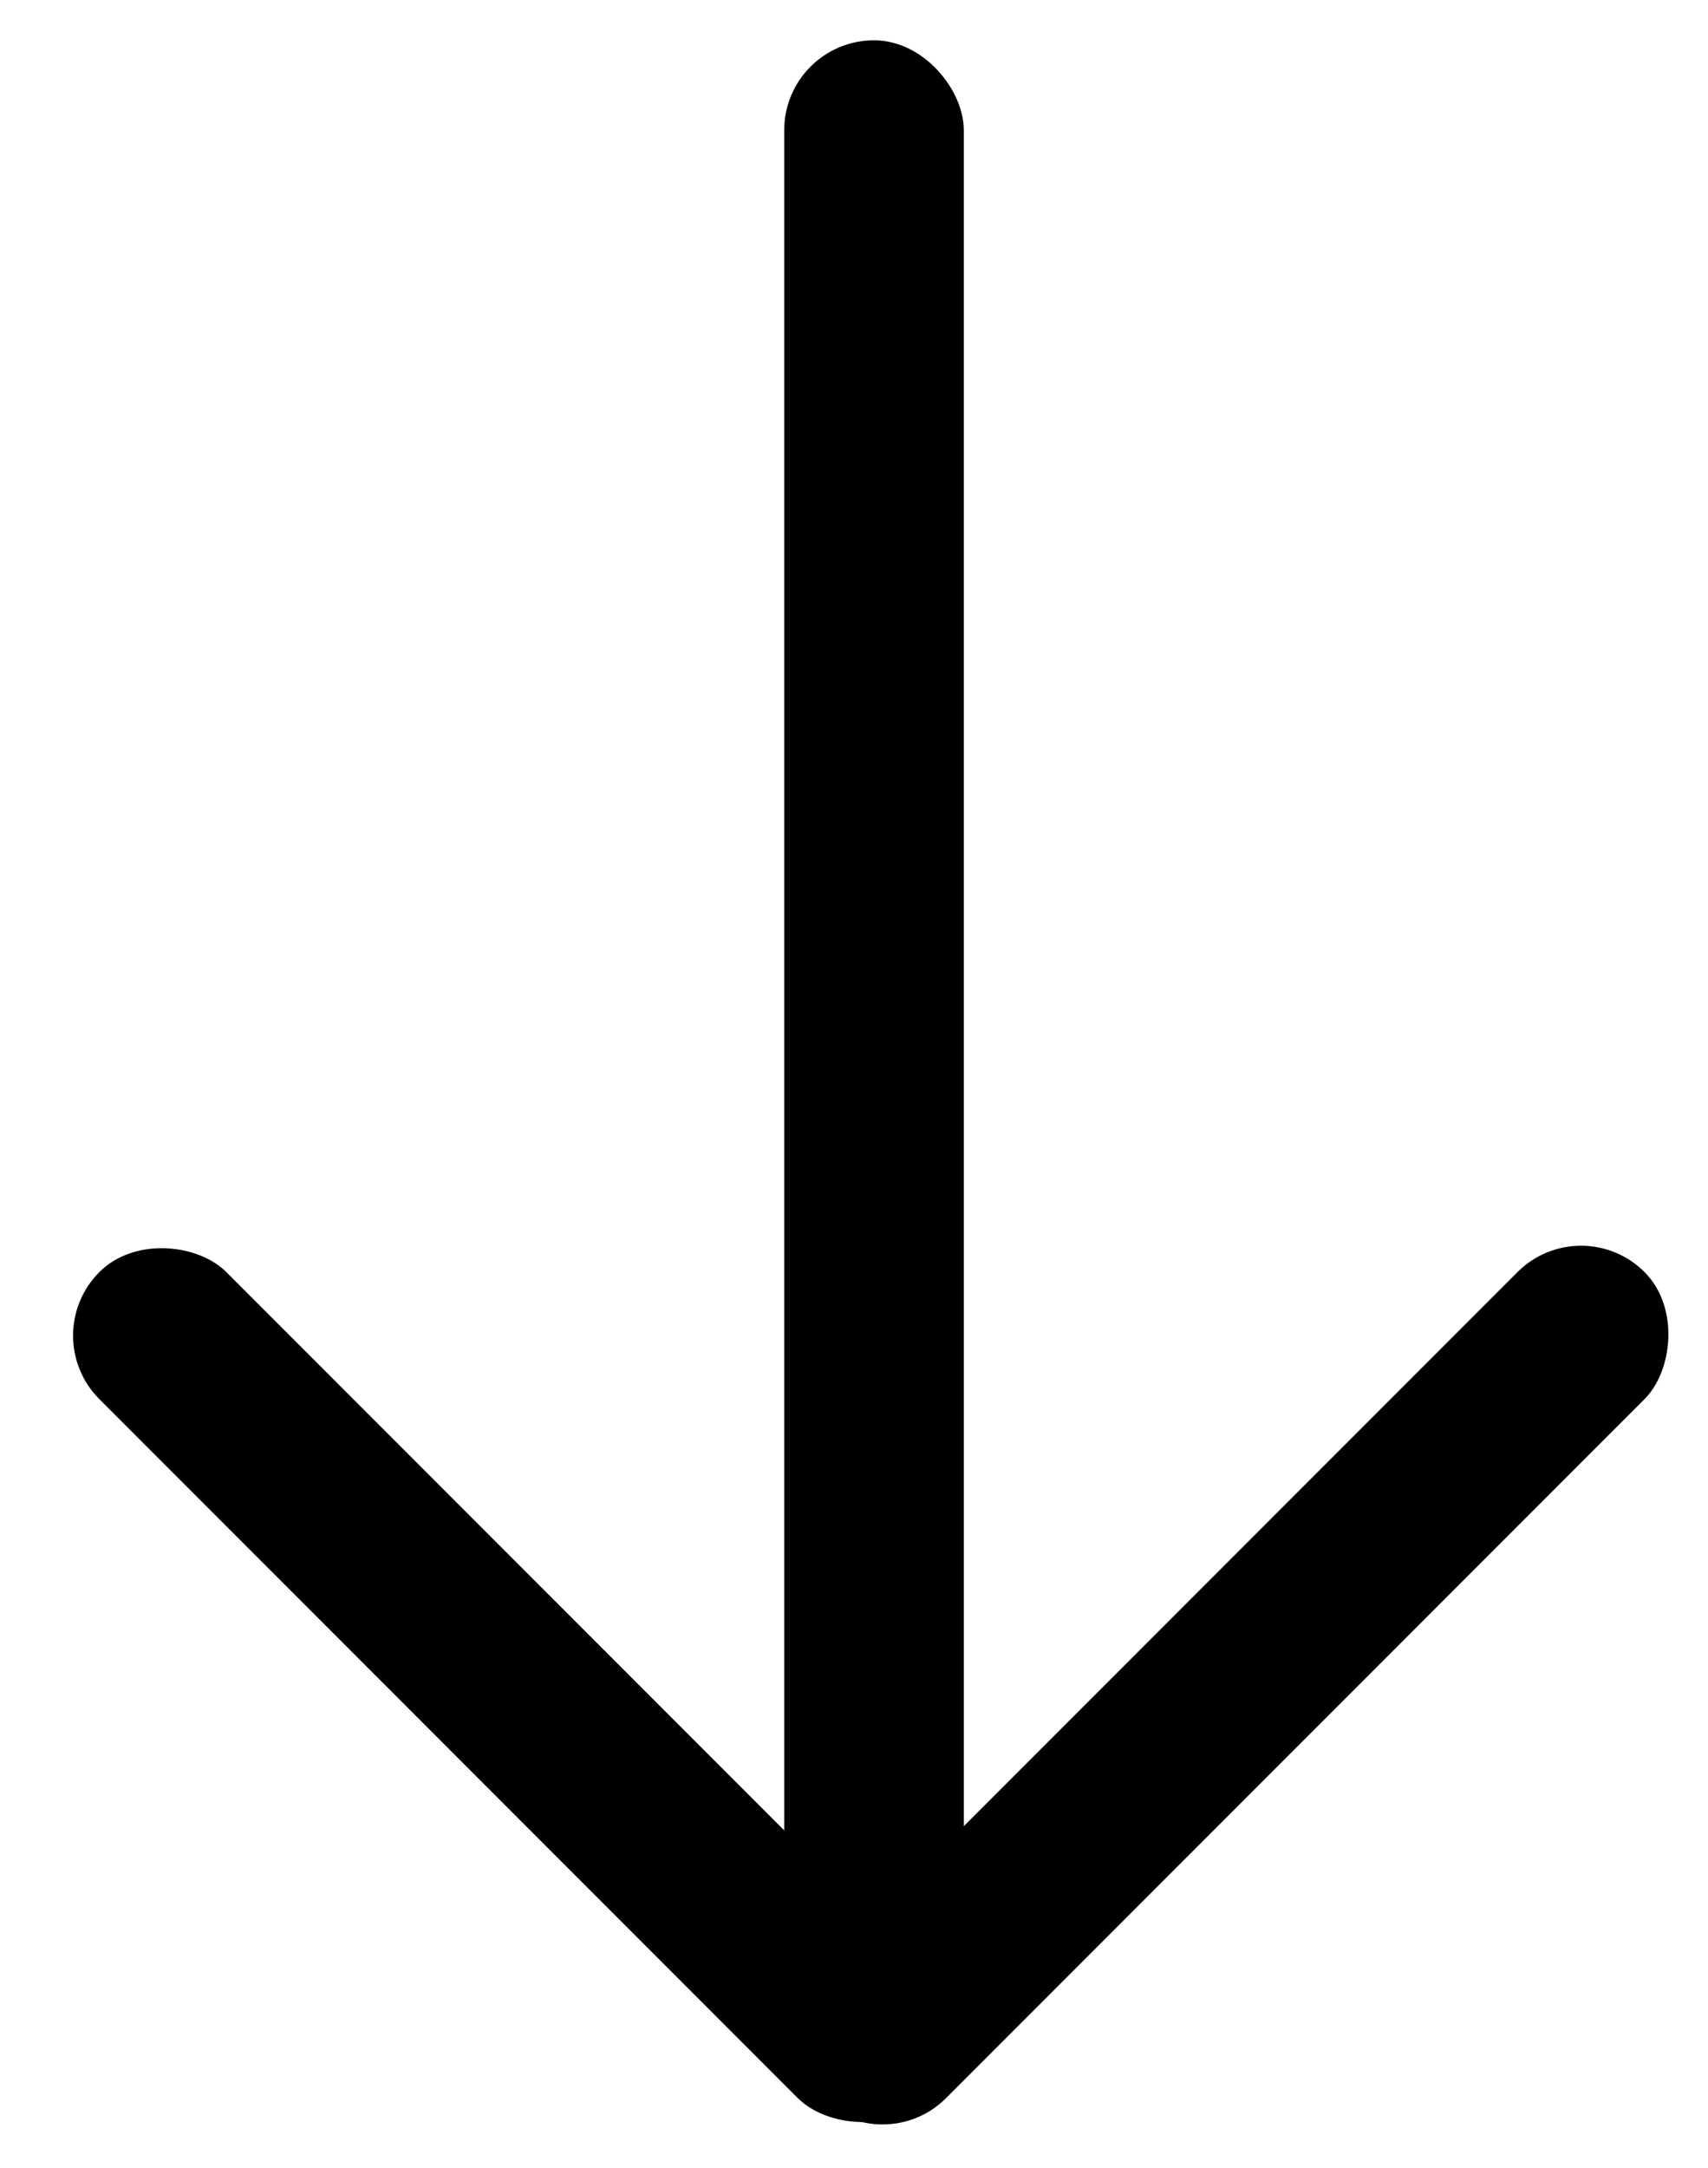
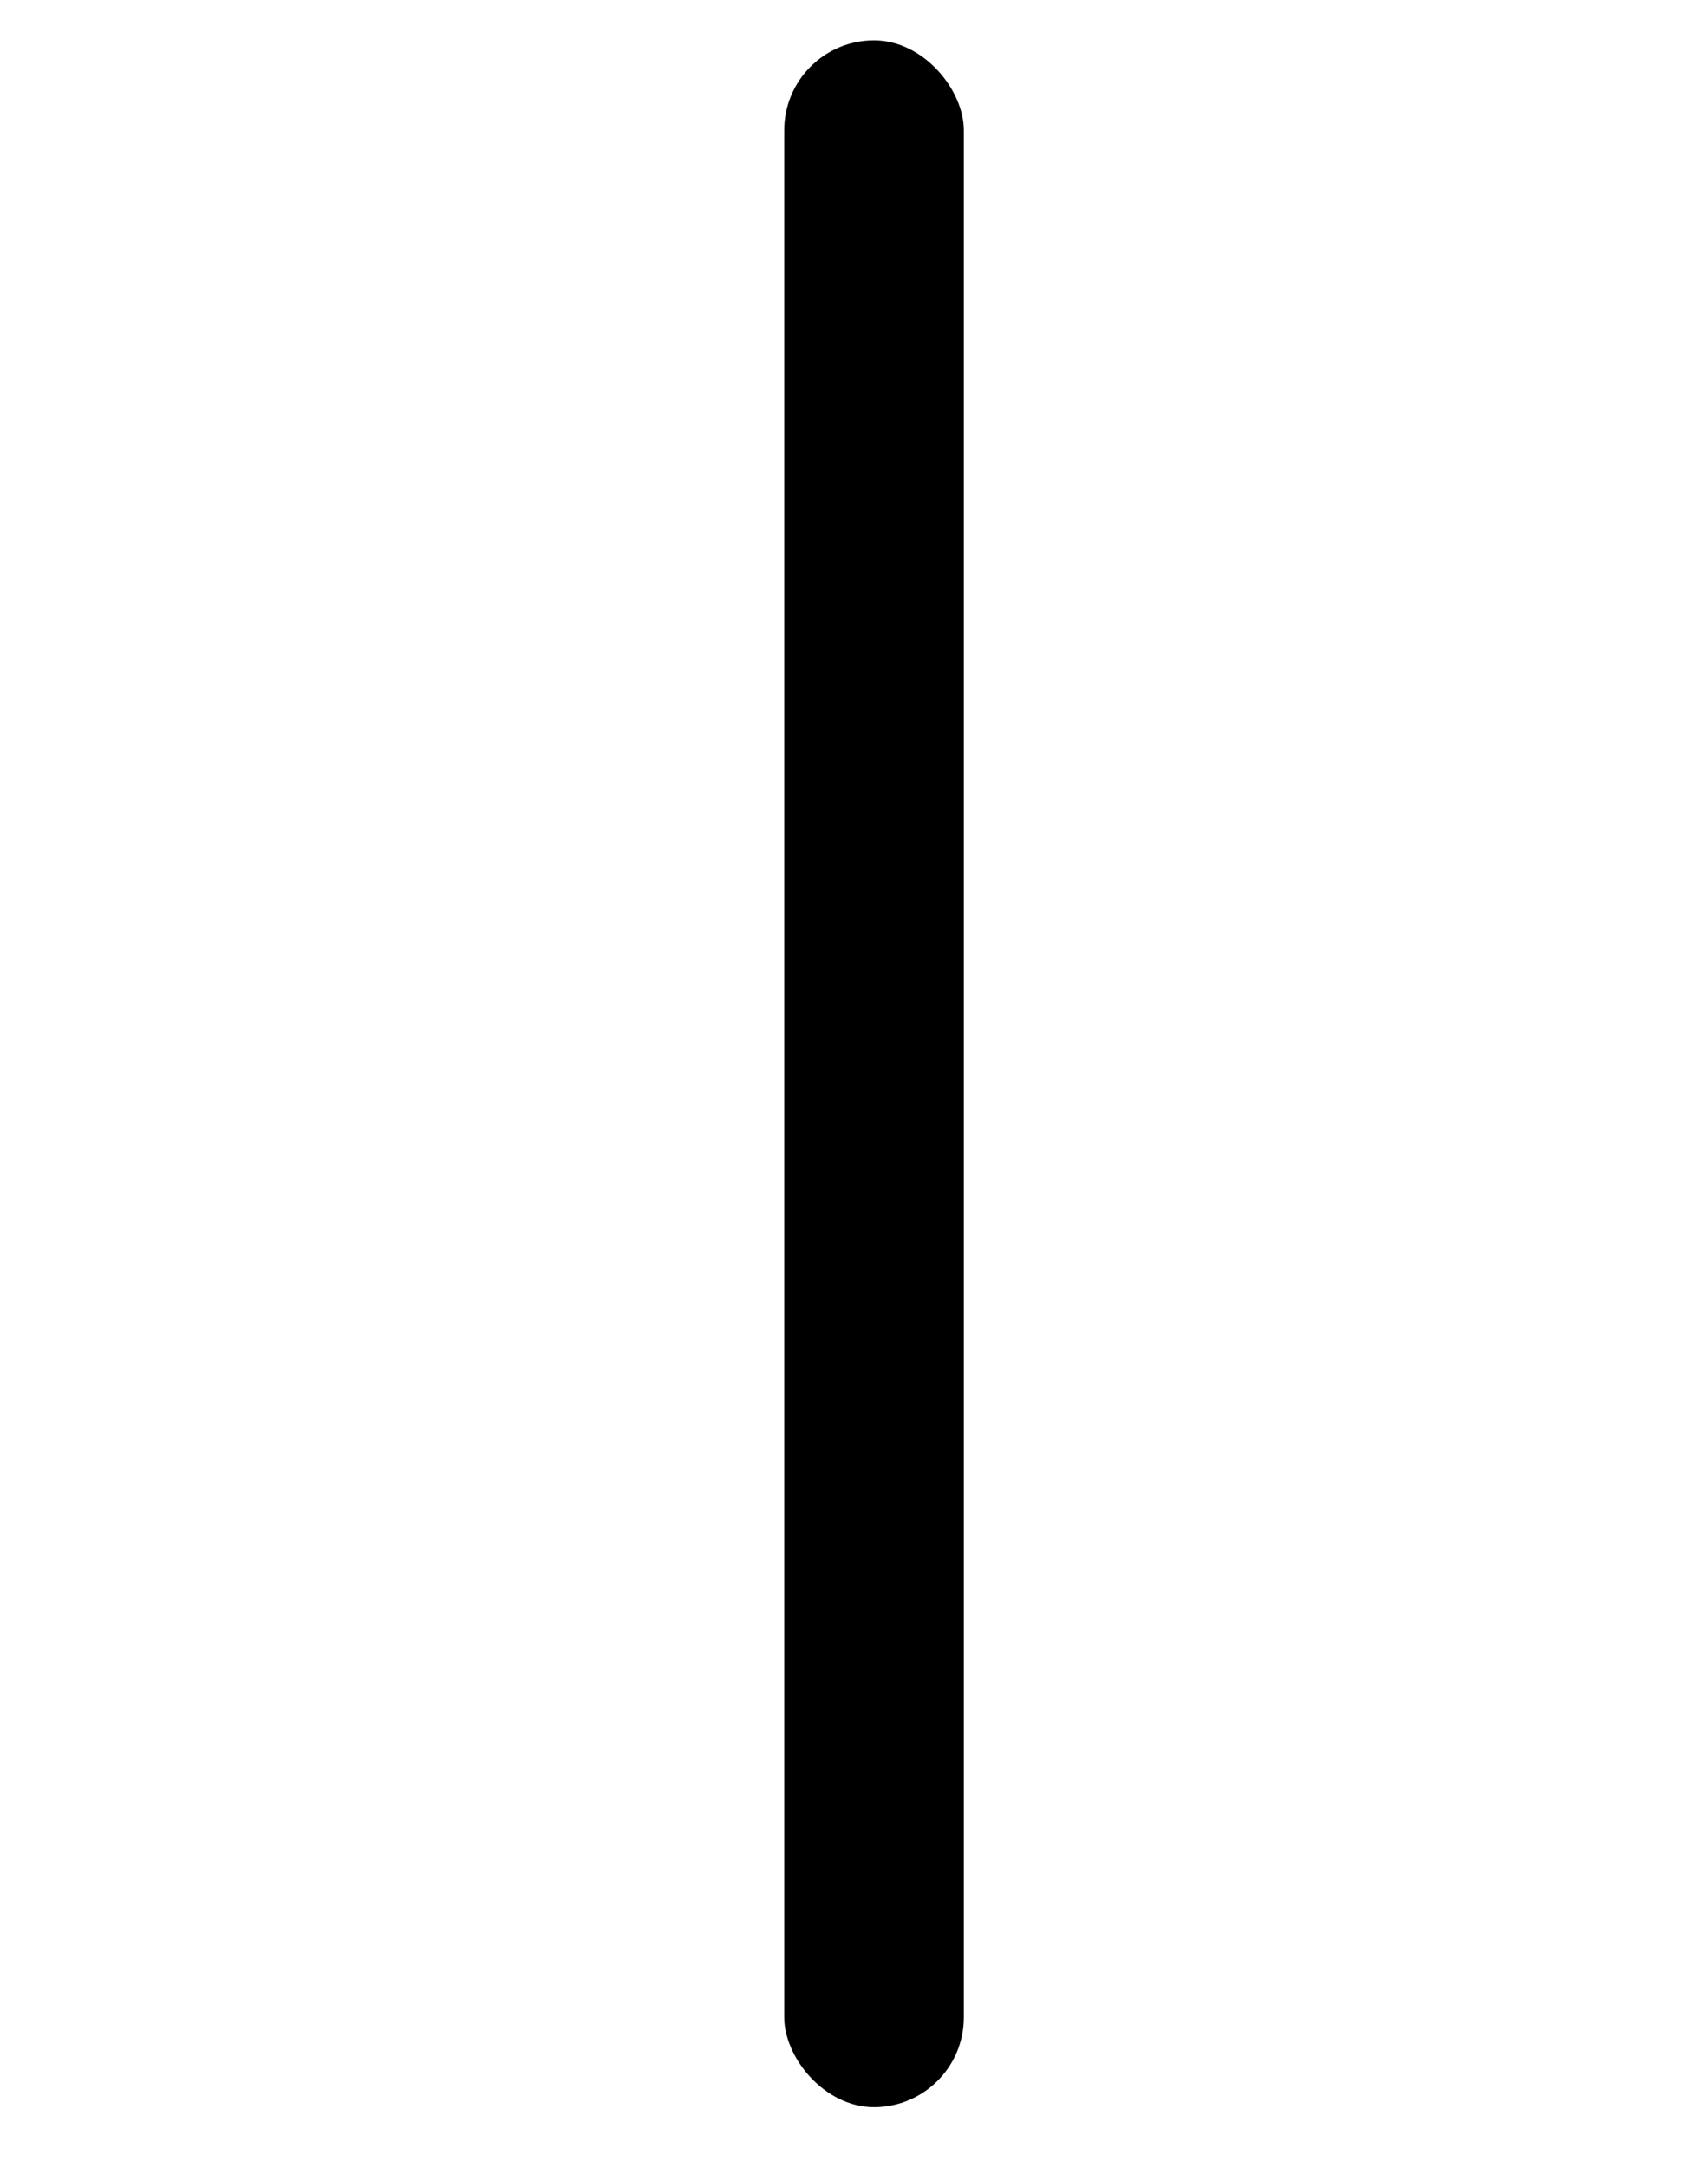
<svg xmlns="http://www.w3.org/2000/svg" width="41" height="52" viewBox="0 0 41 52" fill="none">
  <rect x="18.825" y="0.967" width="4.311" height="49.579" rx="2.156" fill="black" />
-   <rect x="0.861" y="32.038" width="4.311" height="28.023" rx="2.156" transform="rotate(-45 0.861 32.038)" fill="black" />
-   <rect x="37.952" y="28.989" width="4.311" height="28.023" rx="2.156" transform="rotate(45 37.952 28.989)" fill="black" />
</svg>